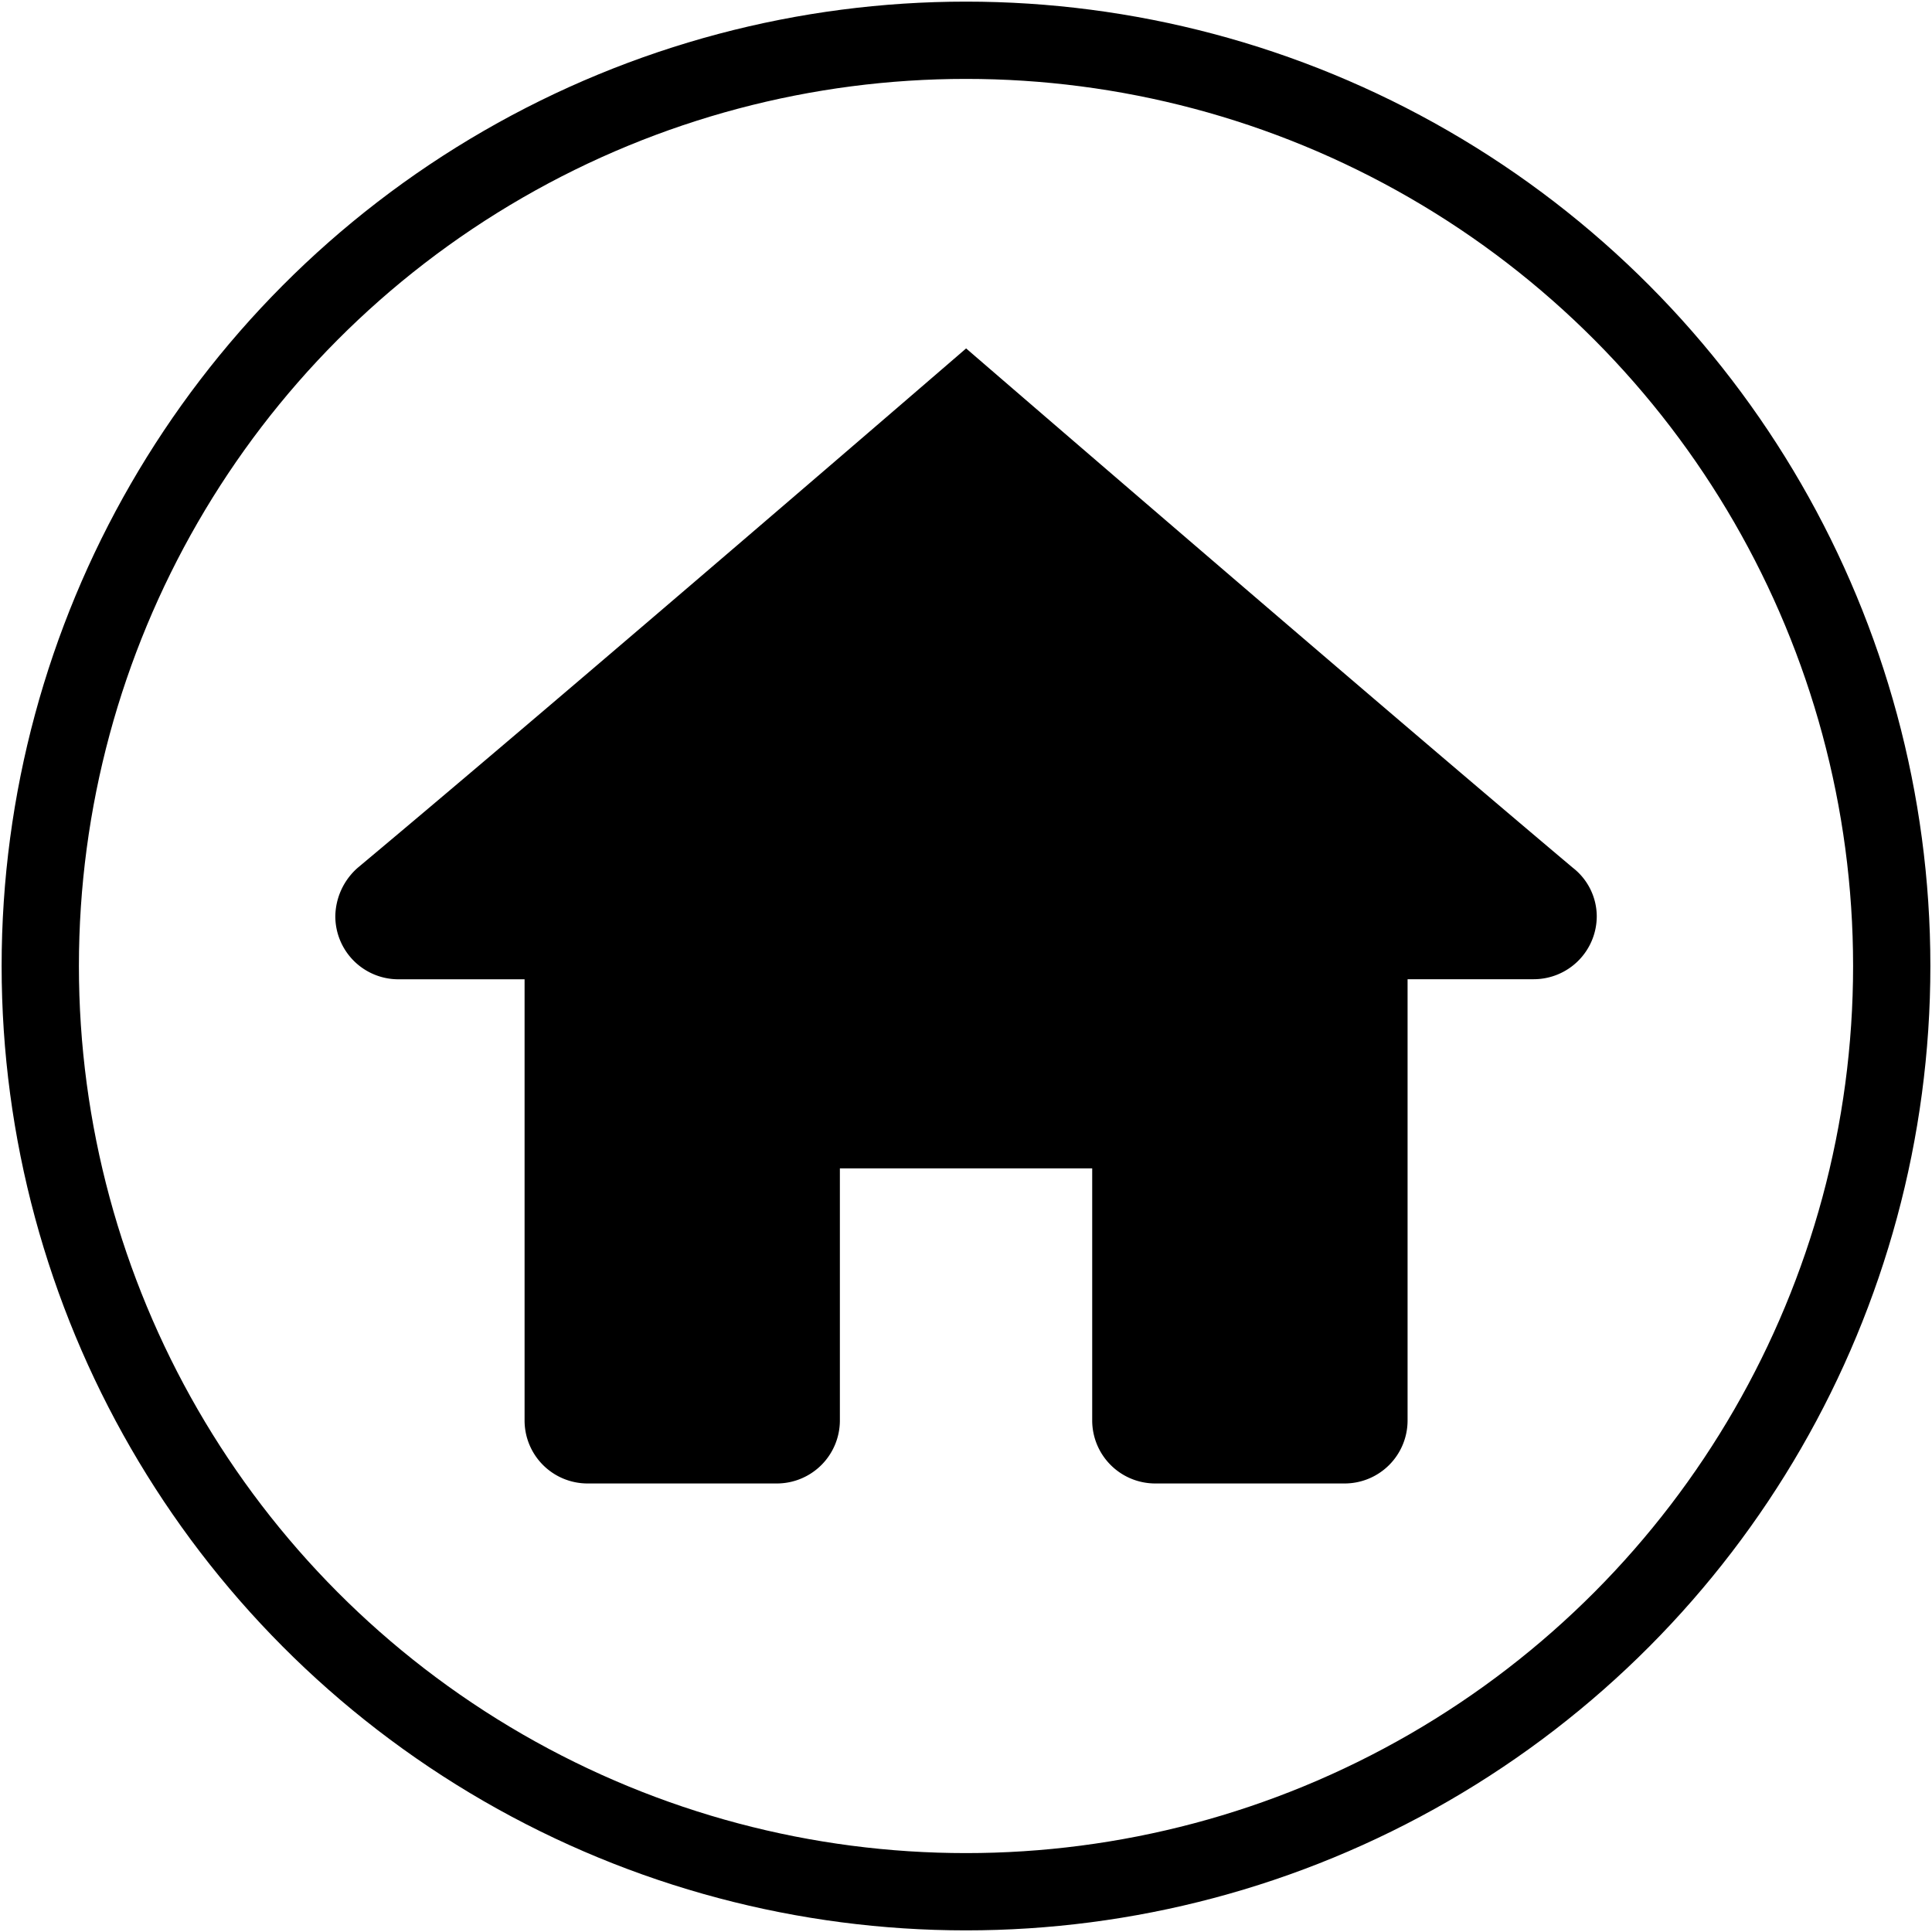
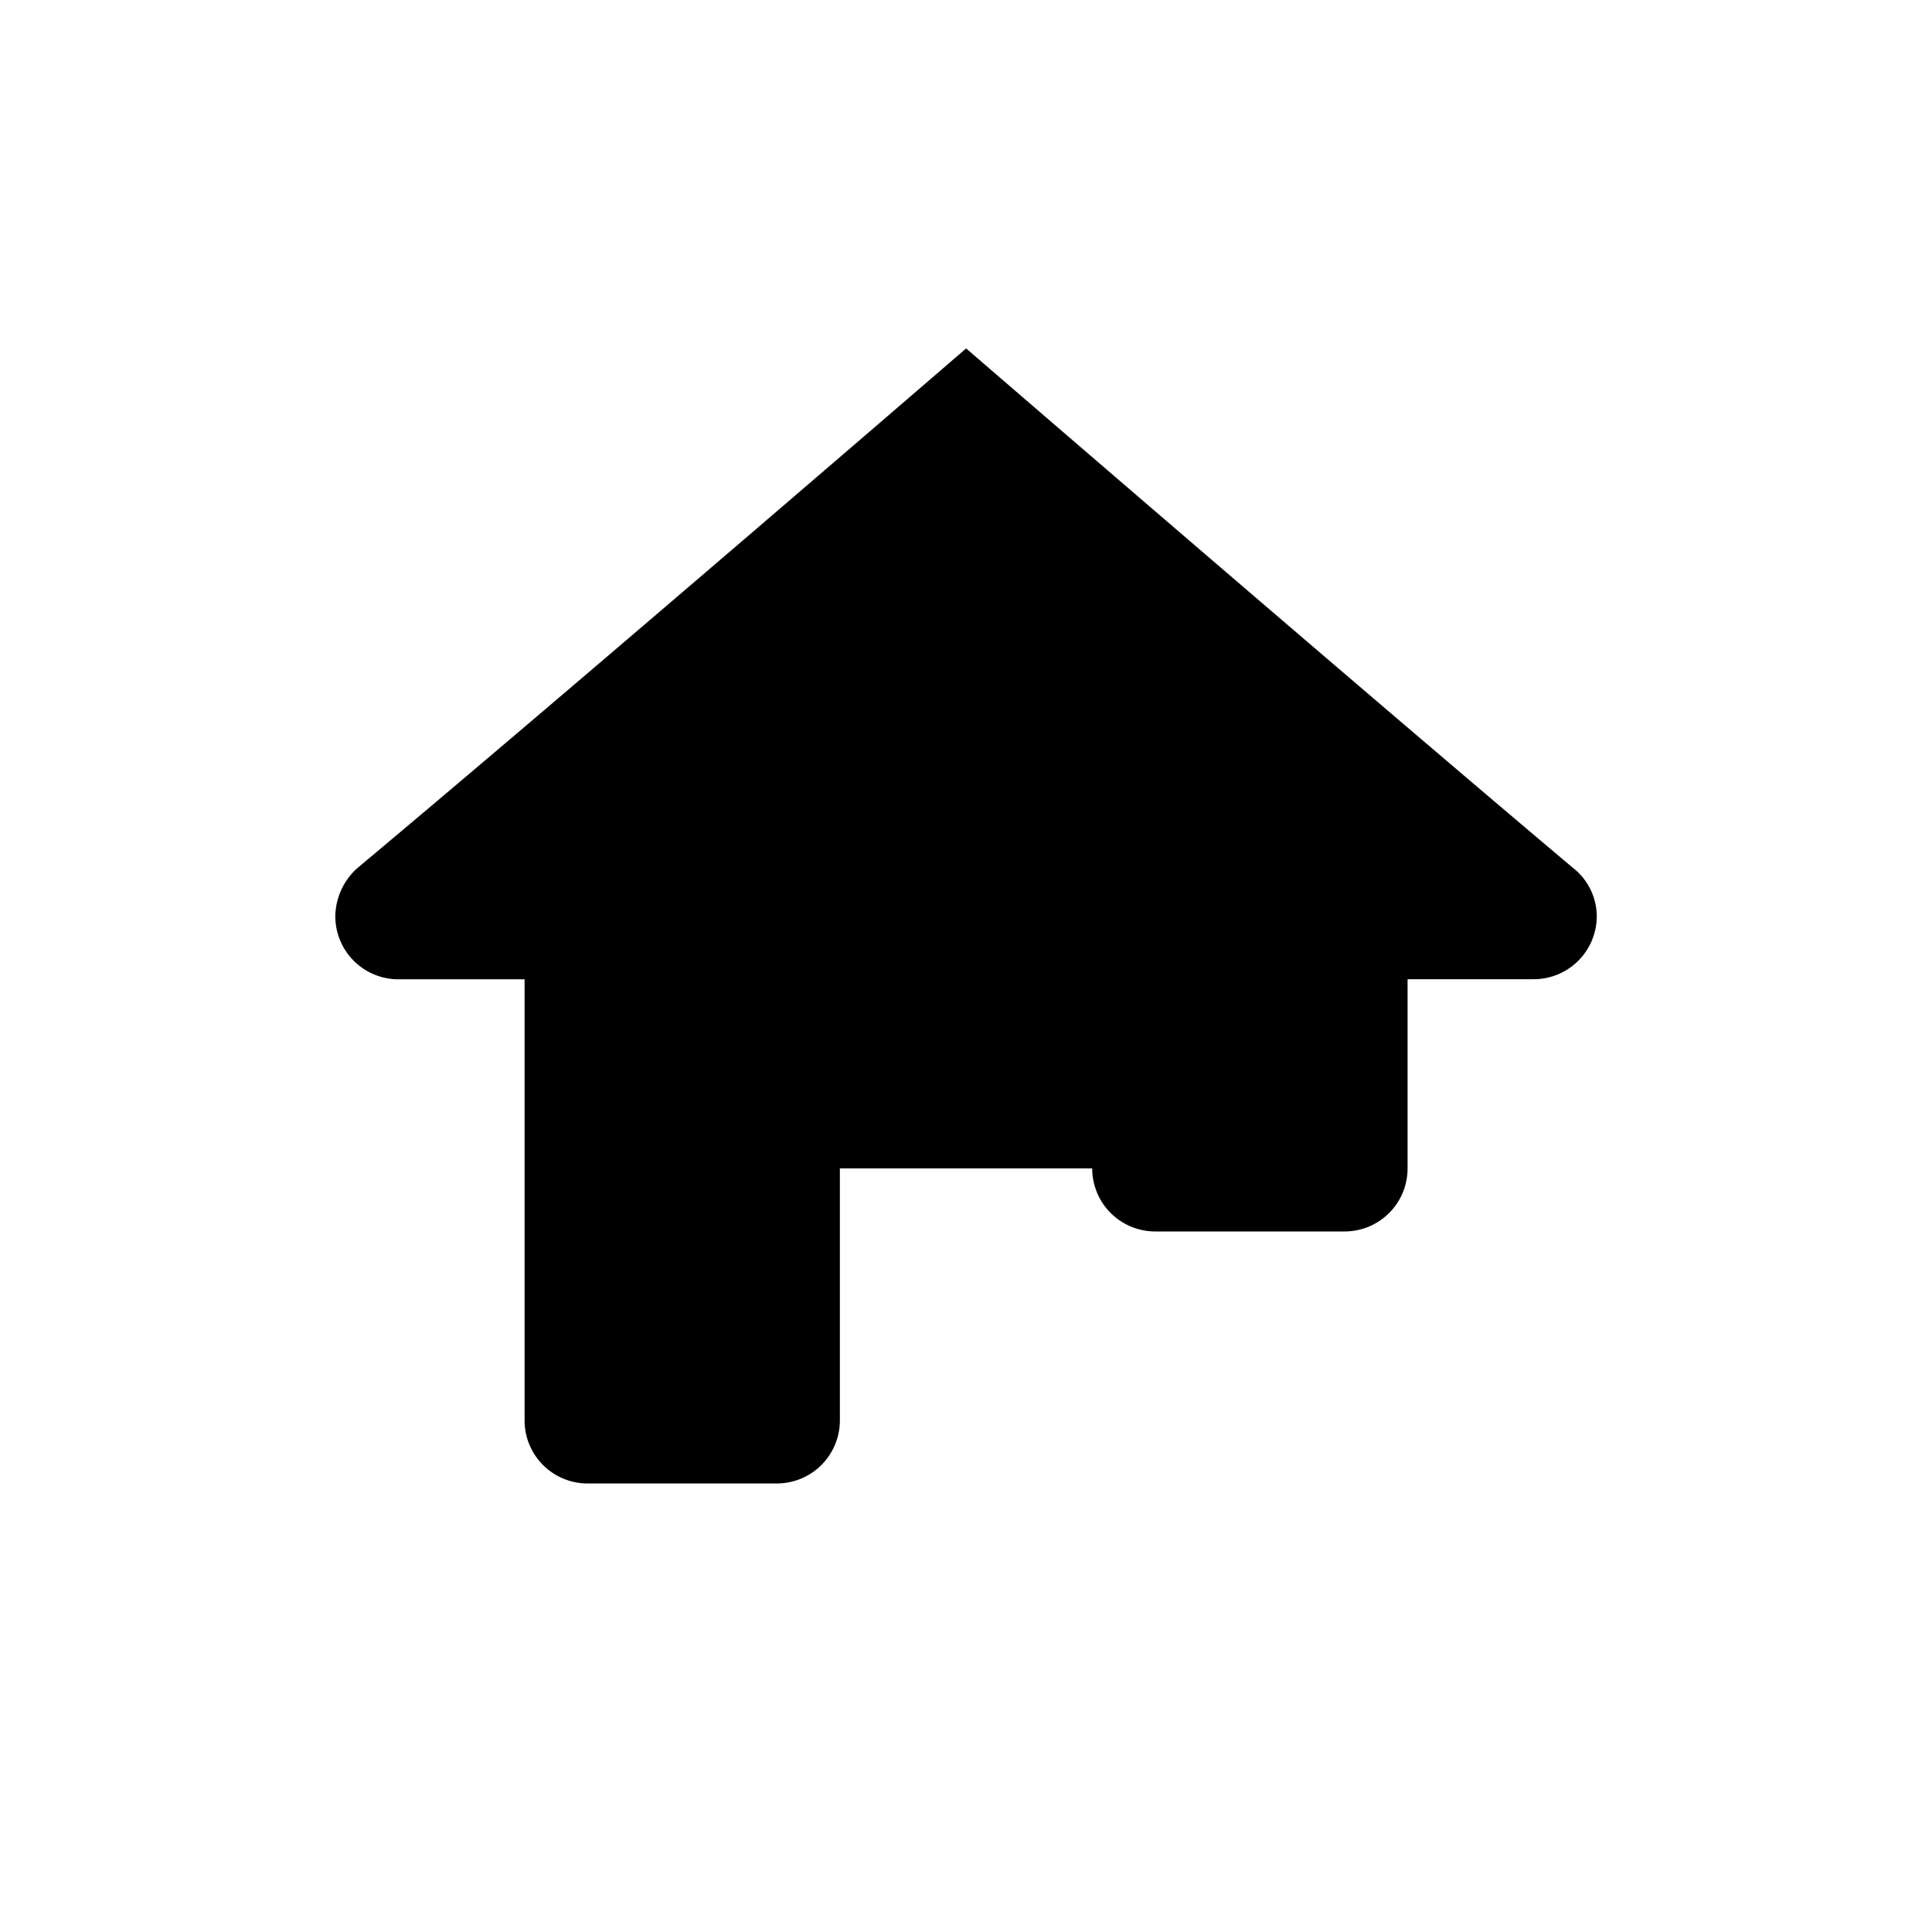
<svg xmlns="http://www.w3.org/2000/svg" width="25" height="25" viewBox="0 0 25 25">
  <defs>
    <clipPath id="clip-path">
      <rect id="Rectangle_48" data-name="Rectangle 48" width="25" height="25" fill="none" />
    </clipPath>
  </defs>
  <g id="Group_46" data-name="Group 46" clip-path="url(#clip-path)">
-     <circle id="Ellipse_18" data-name="Ellipse 18" cx="11.979" cy="11.979" r="11.979" transform="translate(0.521 0.521)" fill="none" stroke="#000" stroke-miterlimit="10" stroke-width="1" />
-     <path id="Path_69" data-name="Path 69" d="M12.326,4.33s-5.048,4.358-7.87,6.718a.851.851,0,0,0-.291.627.816.816,0,0,0,.816.817H6.614V18.2a.815.815,0,0,0,.816.816H9.878a.816.816,0,0,0,.816-.816V14.939h3.265V18.2a.816.816,0,0,0,.816.816h2.449a.815.815,0,0,0,.816-.816V12.491h1.632a.816.816,0,0,0,.816-.817.8.8,0,0,0-.312-.627c-2.8-2.359-7.848-6.718-7.848-6.718" transform="translate(0.174 0.18)" />
+     <path id="Path_69" data-name="Path 69" d="M12.326,4.33s-5.048,4.358-7.87,6.718a.851.851,0,0,0-.291.627.816.816,0,0,0,.816.817H6.614V18.2a.815.815,0,0,0,.816.816H9.878a.816.816,0,0,0,.816-.816V14.939h3.265a.816.816,0,0,0,.816.816h2.449a.815.815,0,0,0,.816-.816V12.491h1.632a.816.816,0,0,0,.816-.817.8.8,0,0,0-.312-.627c-2.8-2.359-7.848-6.718-7.848-6.718" transform="translate(0.174 0.18)" />
  </g>
</svg>